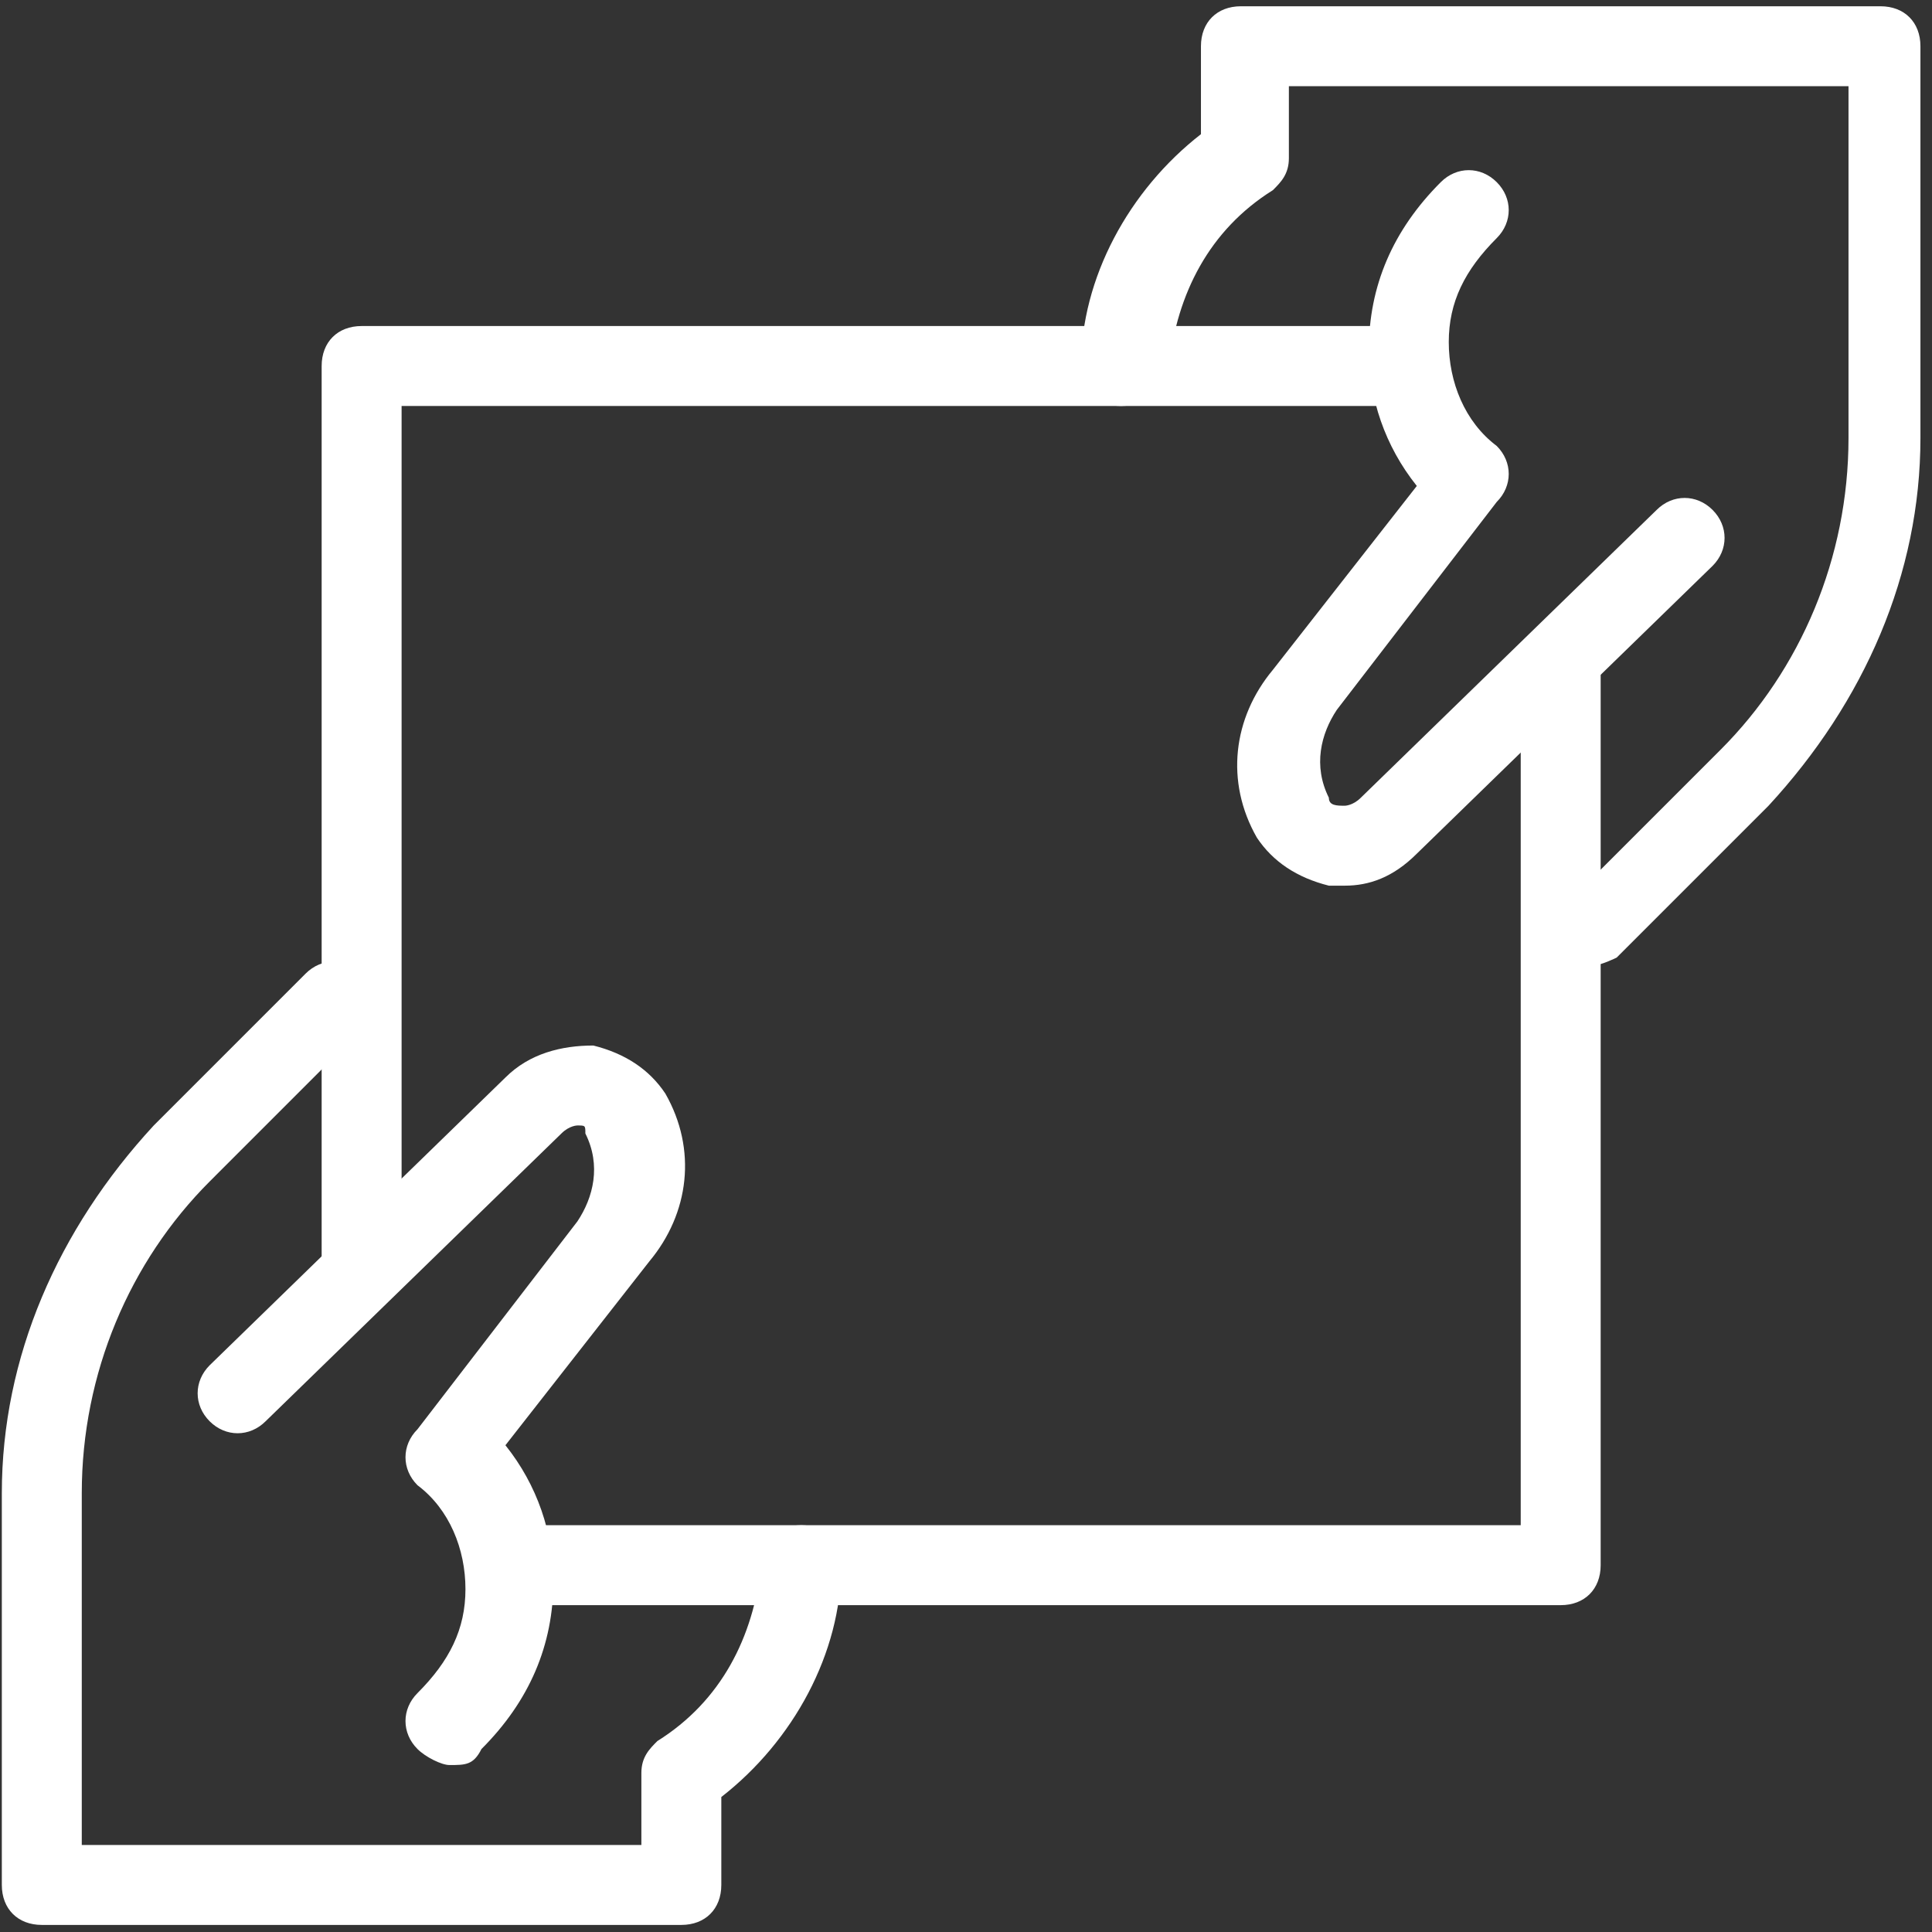
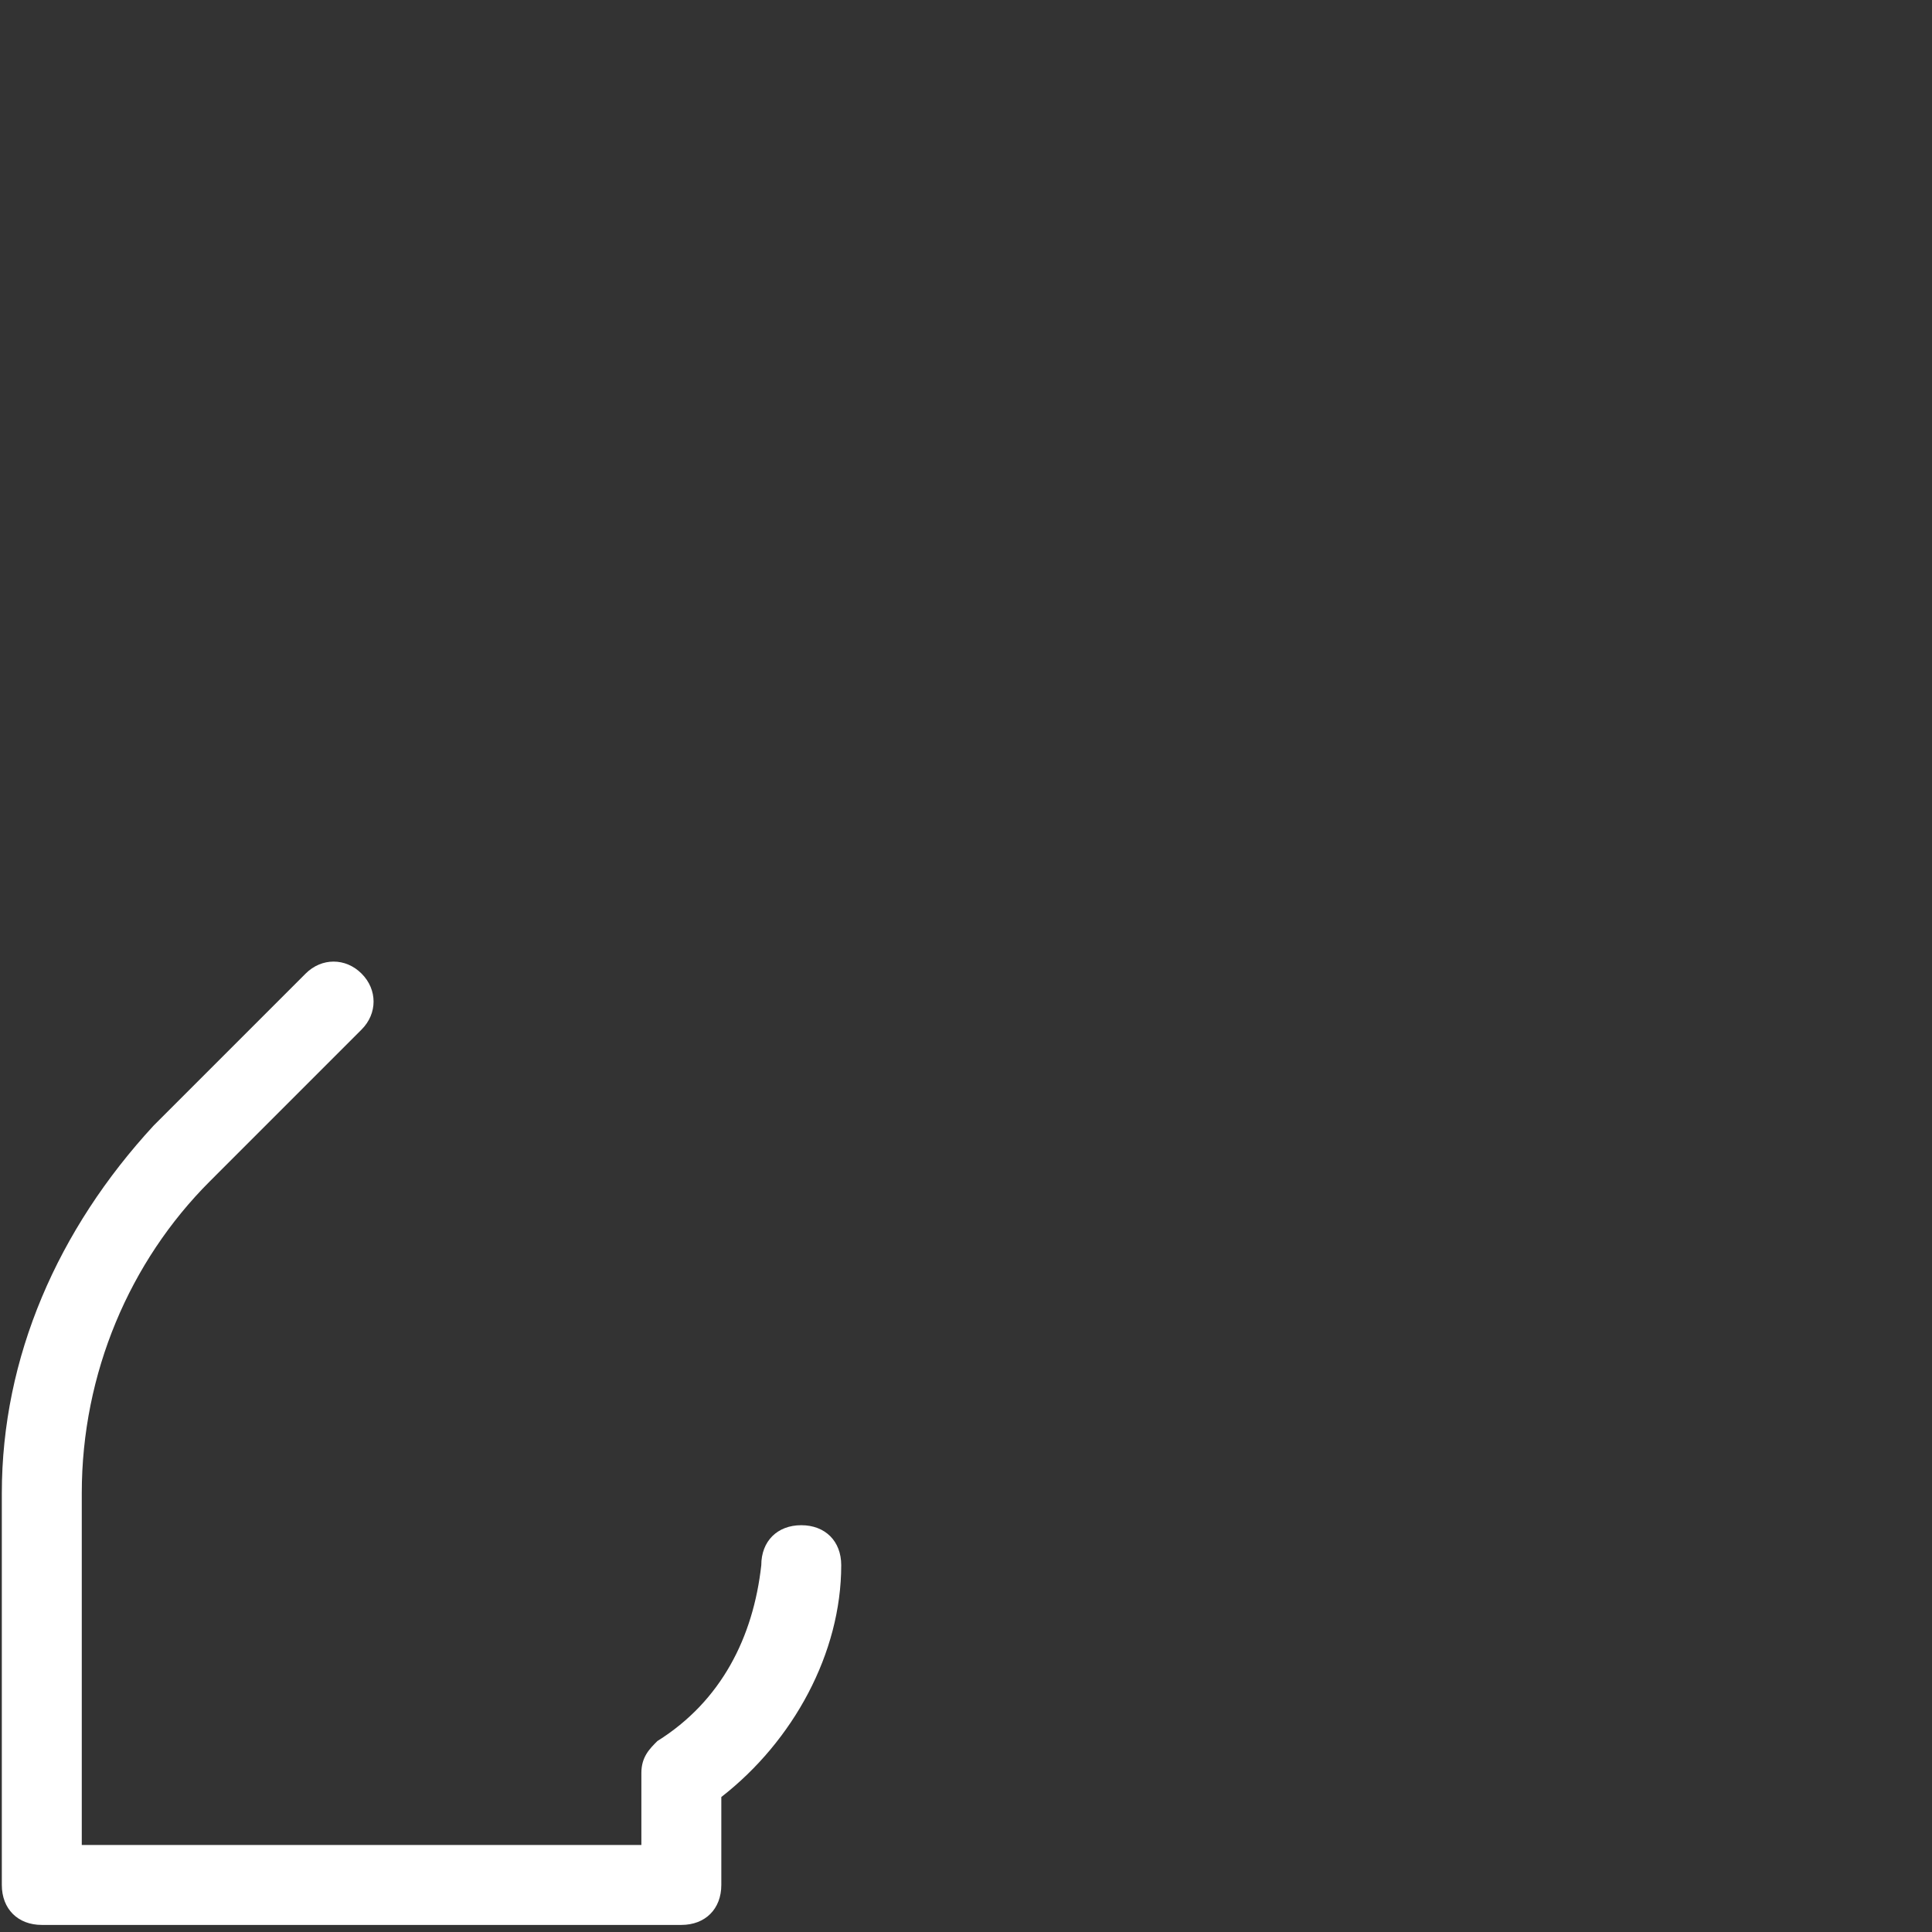
<svg xmlns="http://www.w3.org/2000/svg" width="74" height="74" viewBox="0 0 74 74" fill="none">
  <rect x="0" y="0" width="74" height="74" fill="#333333" stroke="none" />
-   <path d="M15.991 66.992C15.378 66.38 15.378 65.461 15.991 64.849C17.216 63.624 17.828 62.399 17.828 60.868C17.828 59.337 17.216 57.806 15.991 56.888C15.378 56.275 15.378 55.356 15.991 54.744L22.115 46.783C22.727 45.864 23.034 44.639 22.421 43.415C22.421 43.108 22.421 43.108 22.115 43.108C22.115 43.108 21.809 43.108 21.503 43.415L10.173 54.438C9.561 55.05 8.642 55.05 8.03 54.438C7.417 53.825 7.417 52.907 8.03 52.294L19.359 41.271C20.278 40.353 21.503 40.046 22.727 40.046C23.952 40.353 24.871 40.965 25.483 41.884C26.708 44.027 26.402 46.477 24.871 48.314L19.359 55.356C20.584 56.888 21.196 58.725 21.196 60.562C21.196 63.011 20.278 65.155 18.441 66.992C18.134 67.605 17.828 67.605 17.216 67.605C16.91 67.605 16.297 67.298 15.991 66.992Z" fill="white" />
  <path d="M1.601 73.729C0.683 73.729 0.07 73.116 0.07 72.198V57.194C0.07 51.989 2.214 47.089 5.888 43.109L11.706 37.291C12.318 36.678 13.237 36.678 13.849 37.291C14.462 37.903 14.462 38.822 13.849 39.434L8.032 45.252C4.97 48.314 3.132 52.601 3.132 57.194V70.667H24.566V67.911C24.566 67.299 24.873 66.992 25.179 66.686C27.628 65.155 28.853 62.706 29.159 59.95C29.159 59.031 29.772 58.419 30.69 58.419C31.609 58.419 32.221 59.031 32.221 59.95C32.221 63.318 30.384 66.686 27.628 68.83V72.198C27.628 73.116 27.016 73.729 26.097 73.729H1.601Z" fill="white" />
-   <path d="M50.898 33.923C49.673 33.616 48.755 33.004 48.142 32.085C46.918 29.942 47.224 27.492 48.755 25.655L54.267 18.613C53.042 17.081 52.429 15.244 52.429 13.407C52.429 10.957 53.348 8.814 55.185 6.977C55.797 6.364 56.716 6.364 57.328 6.977C57.941 7.589 57.941 8.508 57.328 9.12C56.104 10.345 55.491 11.57 55.491 13.101C55.491 14.632 56.104 16.163 57.328 17.081C57.941 17.694 57.941 18.613 57.328 19.225L51.205 27.186C50.592 28.105 50.286 29.33 50.898 30.554C50.898 30.861 51.205 30.861 51.511 30.861C51.511 30.861 51.817 30.861 52.123 30.554L63.453 19.531C64.065 18.919 64.984 18.919 65.596 19.531C66.208 20.143 66.208 21.062 65.596 21.674L54.267 32.698C53.348 33.616 52.429 33.923 51.511 33.923C51.205 33.923 51.205 33.923 50.898 33.923Z" fill="white" />
-   <path d="M60.084 36.678C59.472 36.066 59.472 35.147 60.084 34.535L65.902 28.717C68.964 25.655 70.802 21.368 70.802 16.775V3.302H49.367V6.058C49.367 6.67 49.061 6.977 48.755 7.283C46.306 8.814 45.081 11.264 44.775 14.019C44.468 14.938 43.856 15.55 42.937 15.55C42.019 15.55 41.406 14.938 41.406 14.019C41.406 10.651 43.243 7.283 45.999 5.139V1.771C45.999 0.853 46.612 0.24 47.53 0.24H72.026C72.945 0.24 73.557 0.853 73.557 1.771V16.775C73.557 21.98 71.414 26.88 67.74 30.86L61.922 36.678C61.922 36.678 61.309 36.984 61.003 36.984C60.697 36.984 60.084 36.984 60.084 36.678Z" fill="white" />
-   <path d="M13.851 50.151C12.933 50.151 12.32 49.539 12.32 48.62V14.019C12.32 13.101 12.933 12.488 13.851 12.488H53.964C54.882 12.488 55.495 13.101 55.495 14.019C55.495 14.938 54.882 15.55 53.964 15.55H15.382V48.62C15.382 49.539 14.77 50.151 13.851 50.151Z" fill="white" />
-   <path d="M59.778 61.481H19.971C19.665 61.481 19.359 61.481 19.053 61.481C18.134 61.174 17.828 60.562 17.828 59.643C17.828 58.725 18.747 58.419 19.665 58.419H58.247V25.349C58.247 24.43 58.859 23.818 59.778 23.818C60.696 23.818 61.309 24.43 61.309 25.349V59.95C61.309 60.868 60.696 61.481 59.778 61.481Z" fill="white" />
</svg>